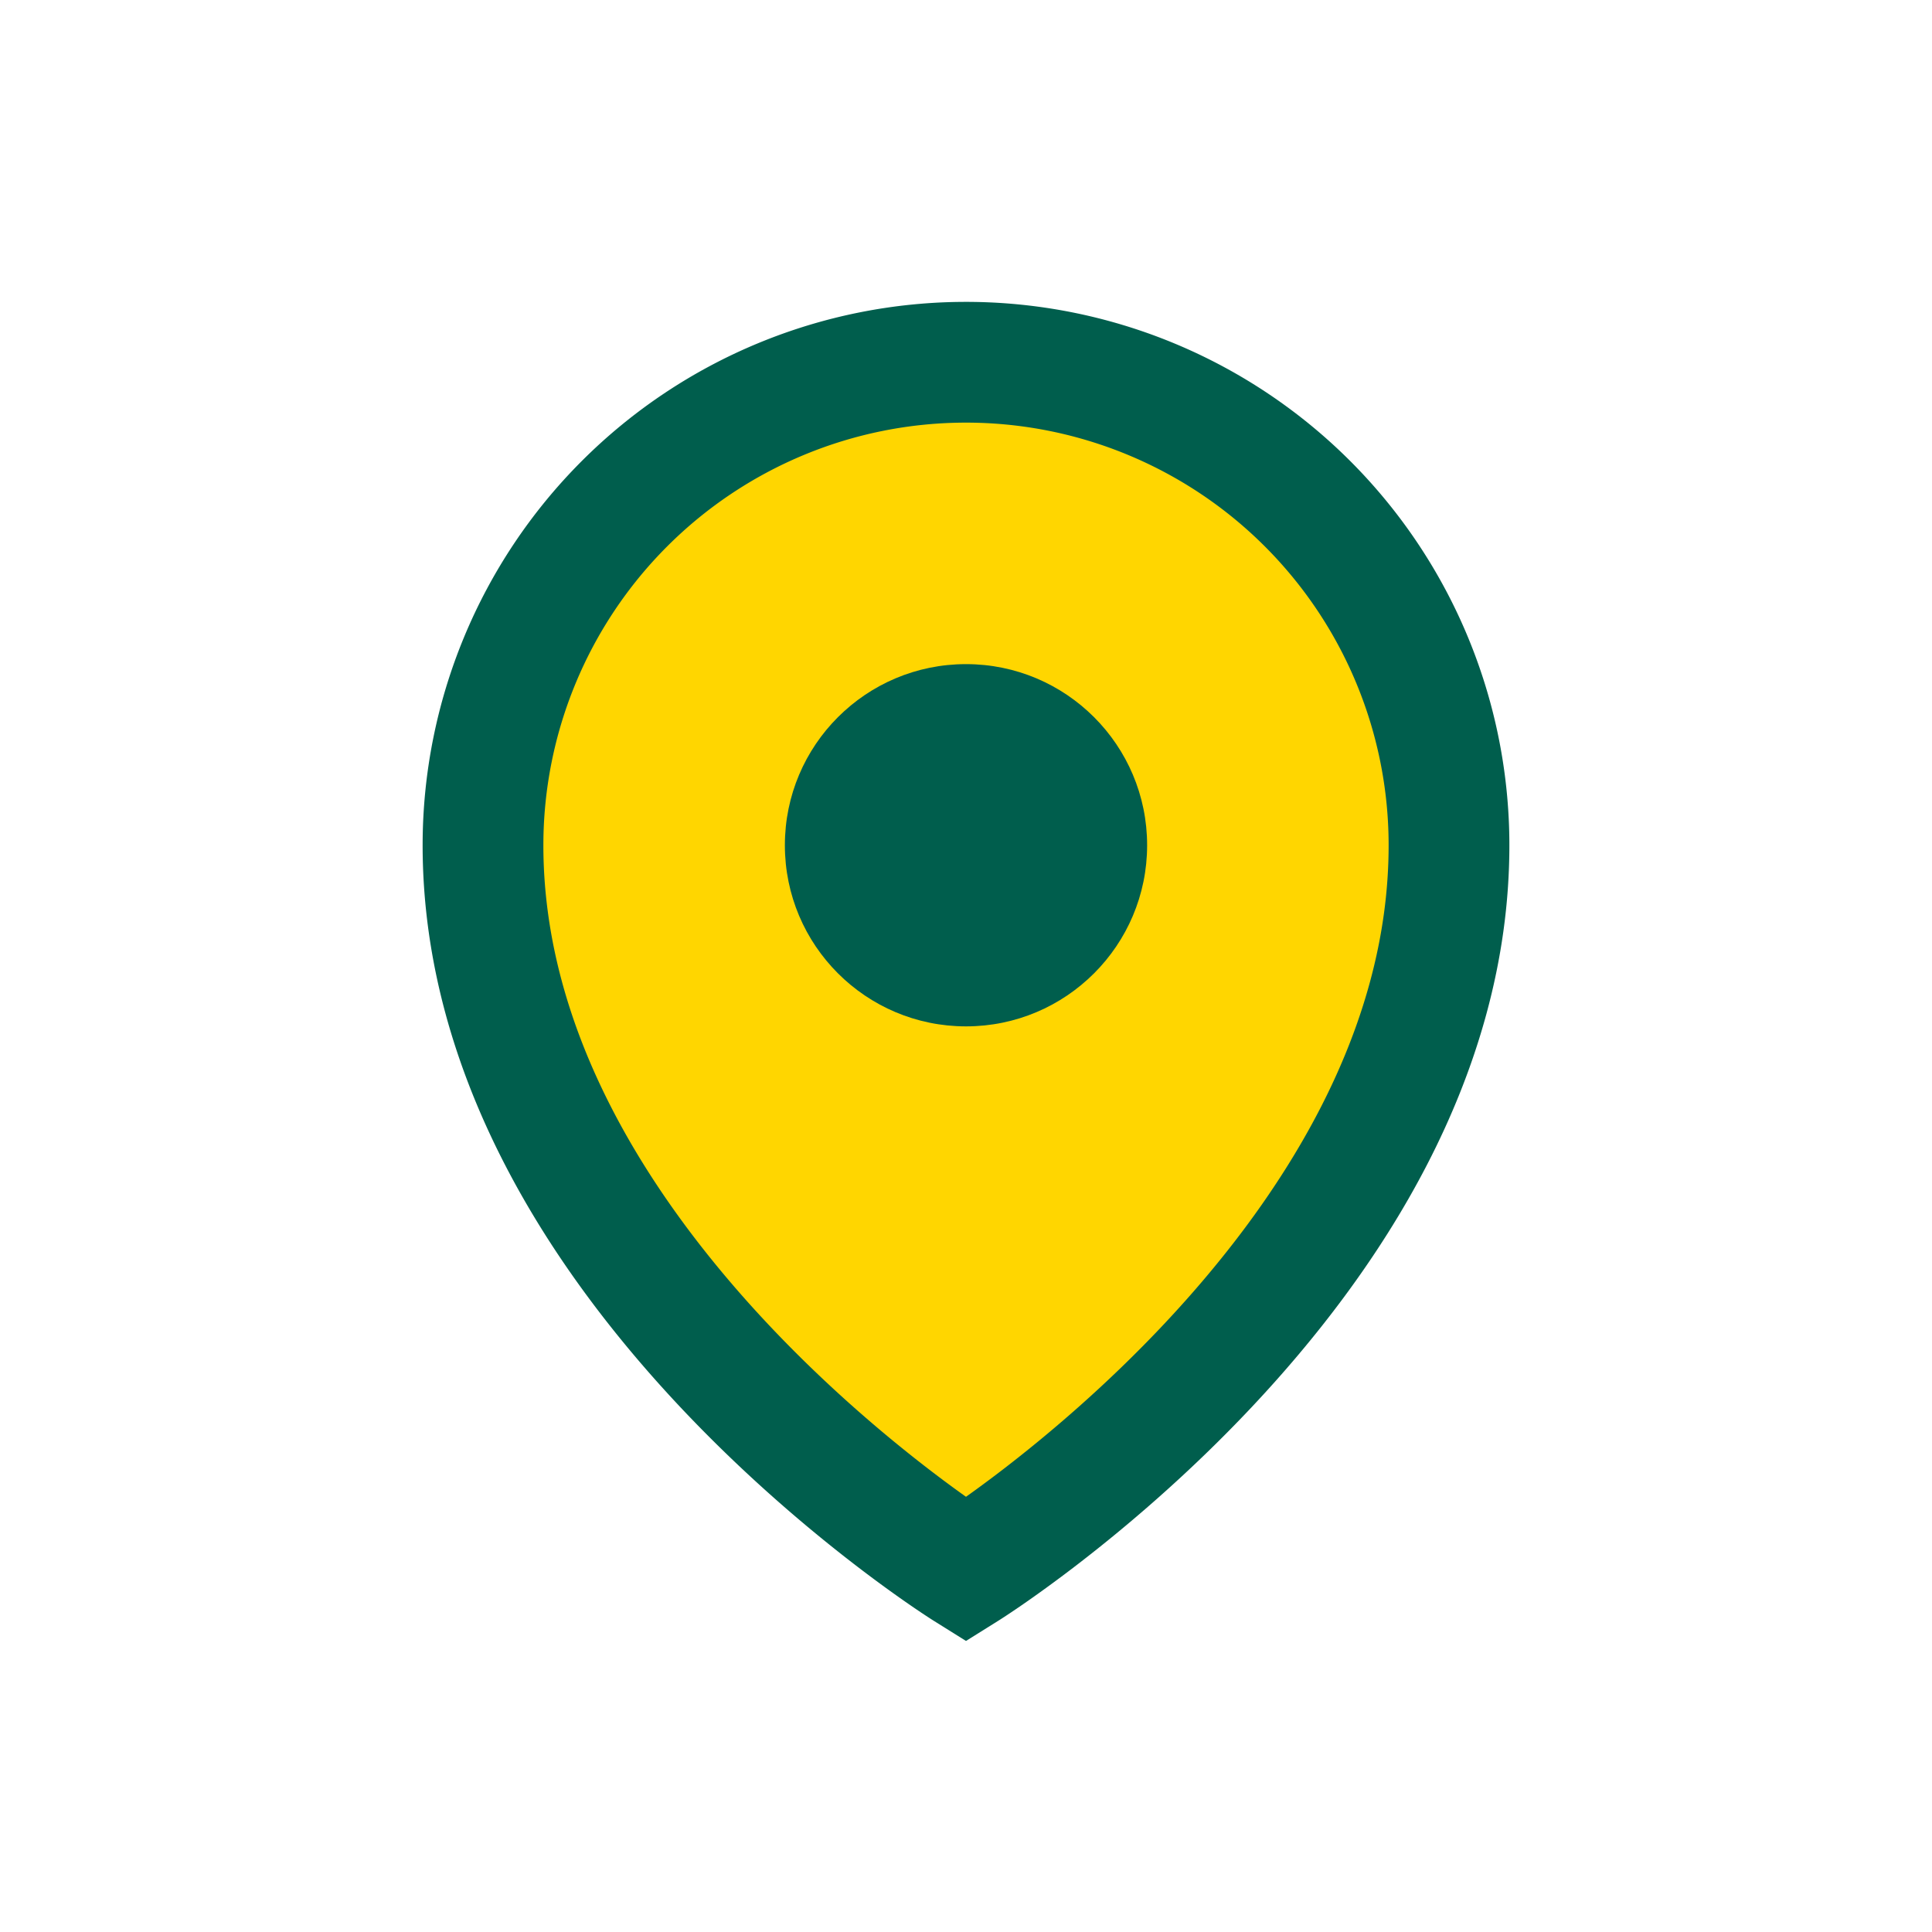
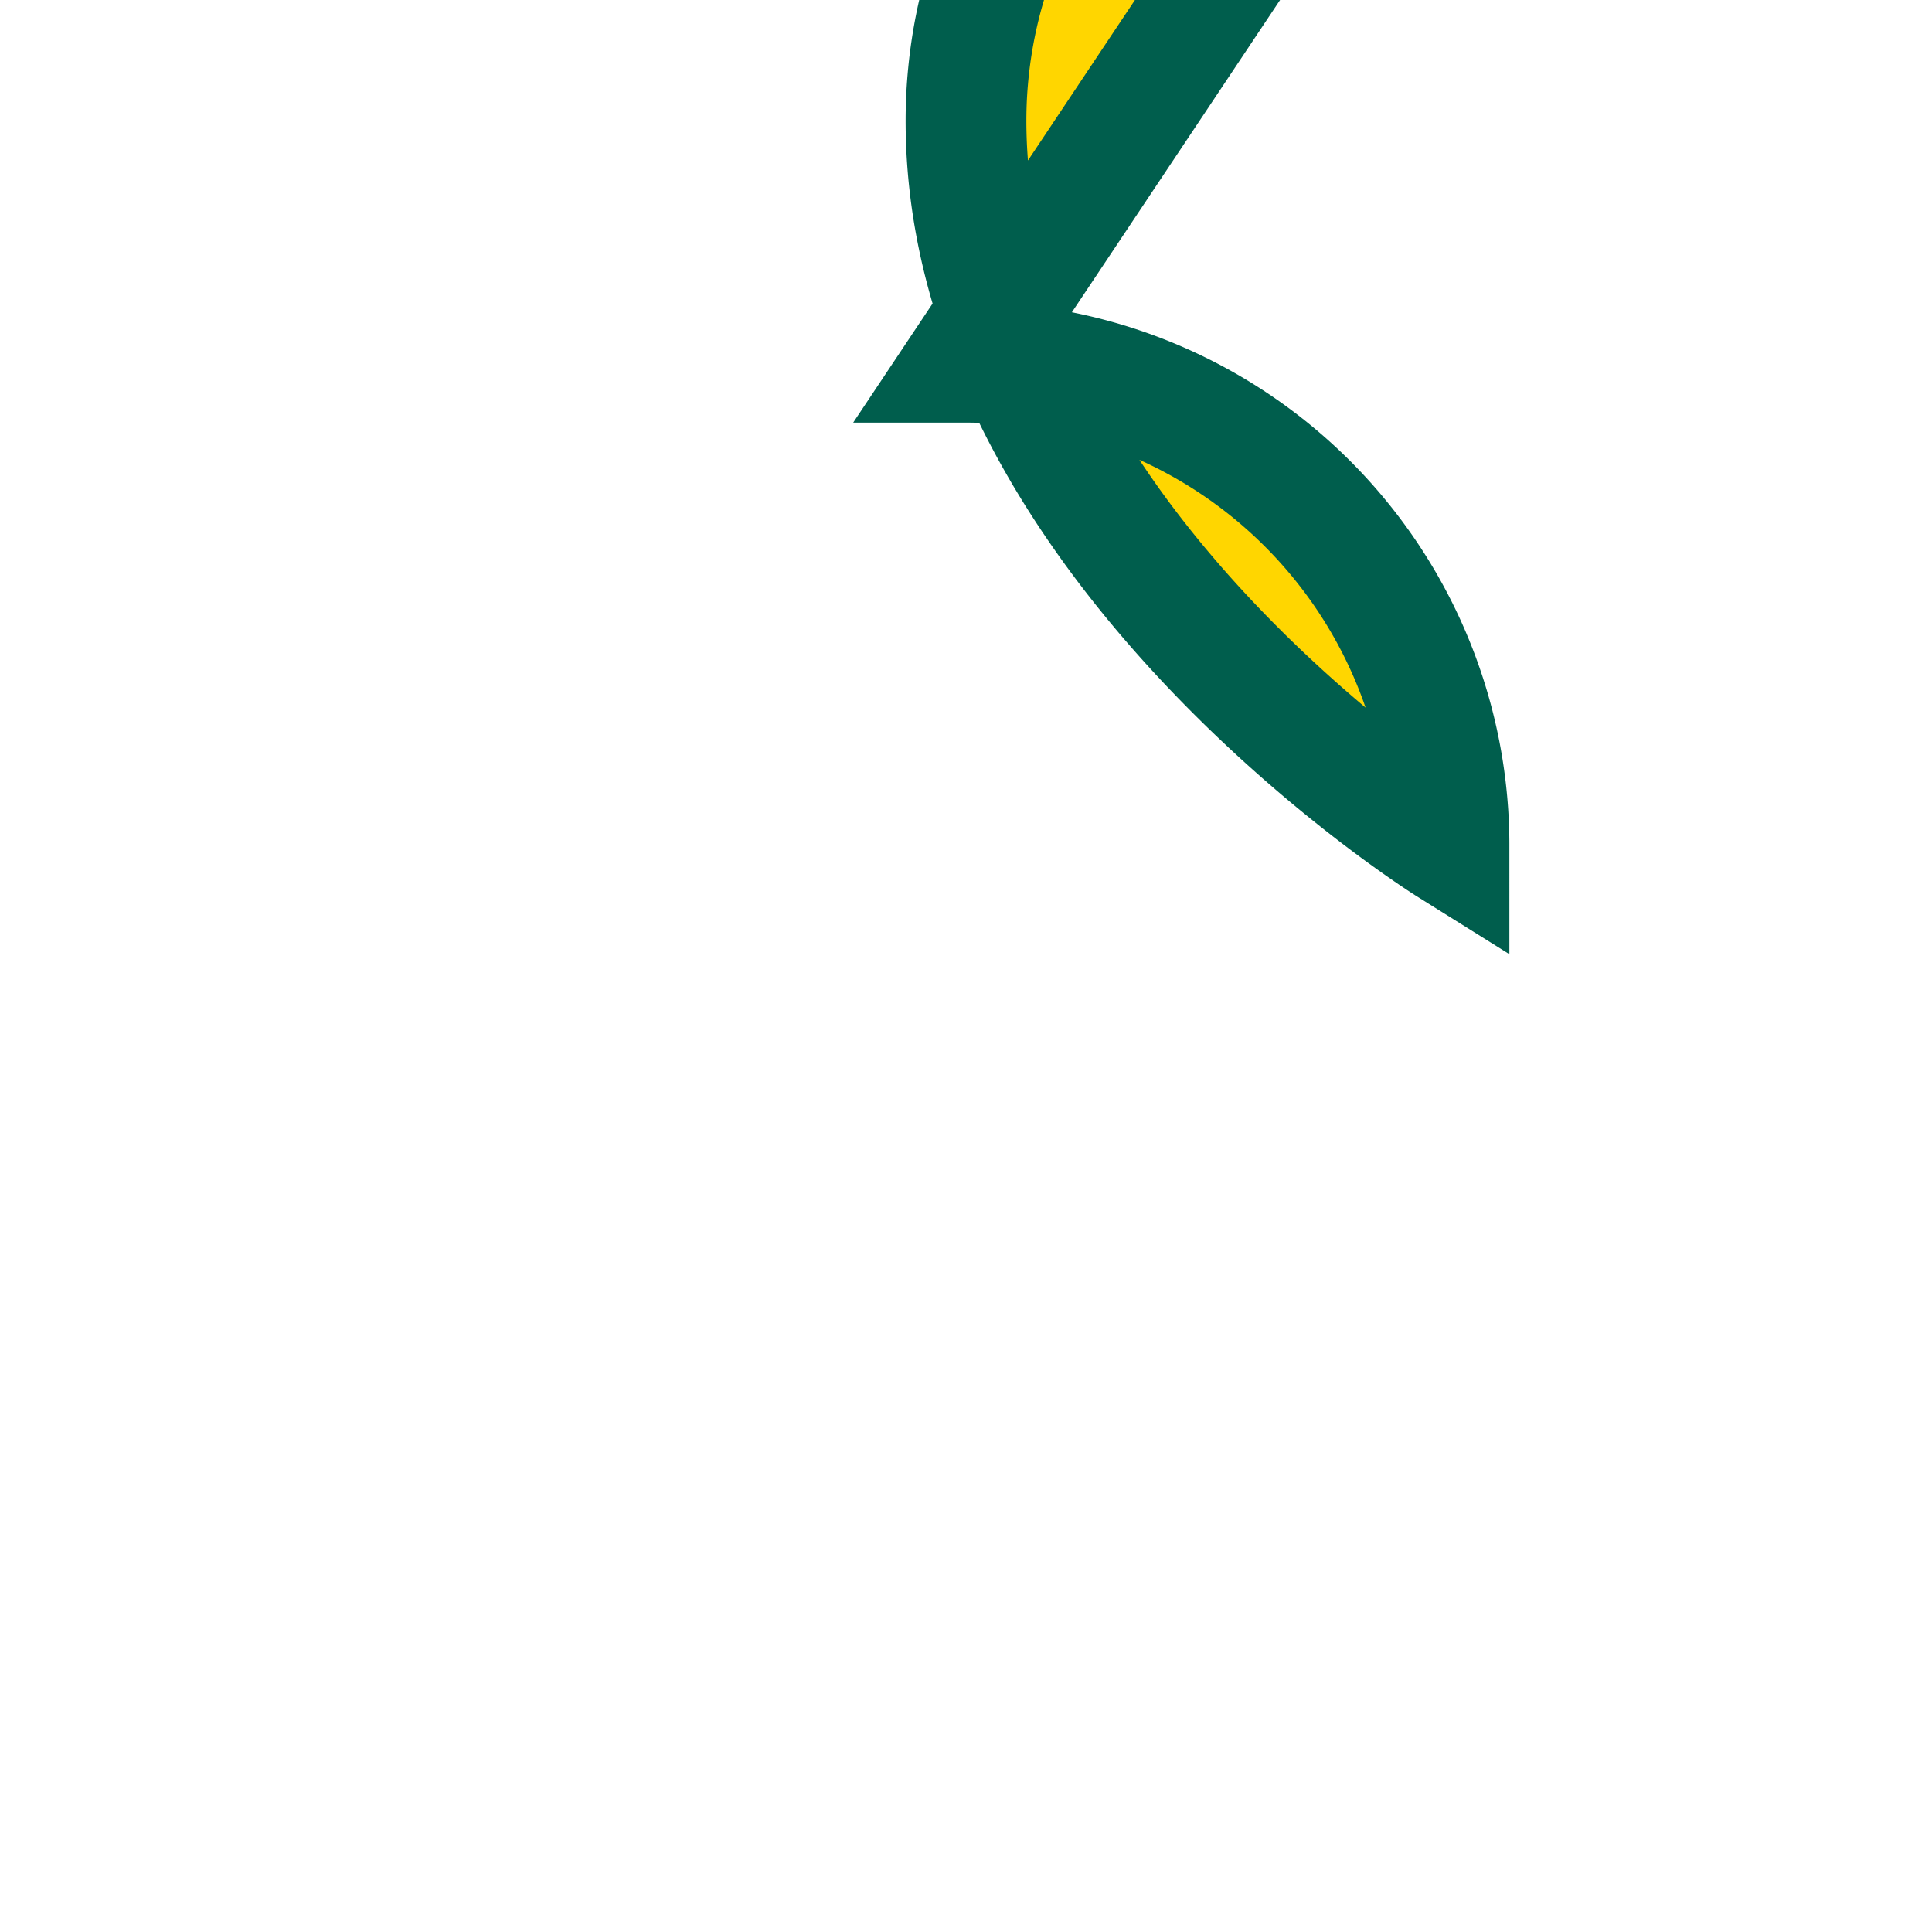
<svg xmlns="http://www.w3.org/2000/svg" width="32" height="32" viewBox="0 0 32 32">
-   <path d="M16 6a8 8 0 018 8c0 7-8 12-8 12s-8-5-8-12a8 8 0 018-8z" fill="#FFD600" stroke="#005E4D" stroke-width="2" />
-   <circle cx="16" cy="14" r="3" fill="#005E4D" />
+   <path d="M16 6a8 8 0 018 8s-8-5-8-12a8 8 0 018-8z" fill="#FFD600" stroke="#005E4D" stroke-width="2" />
</svg>